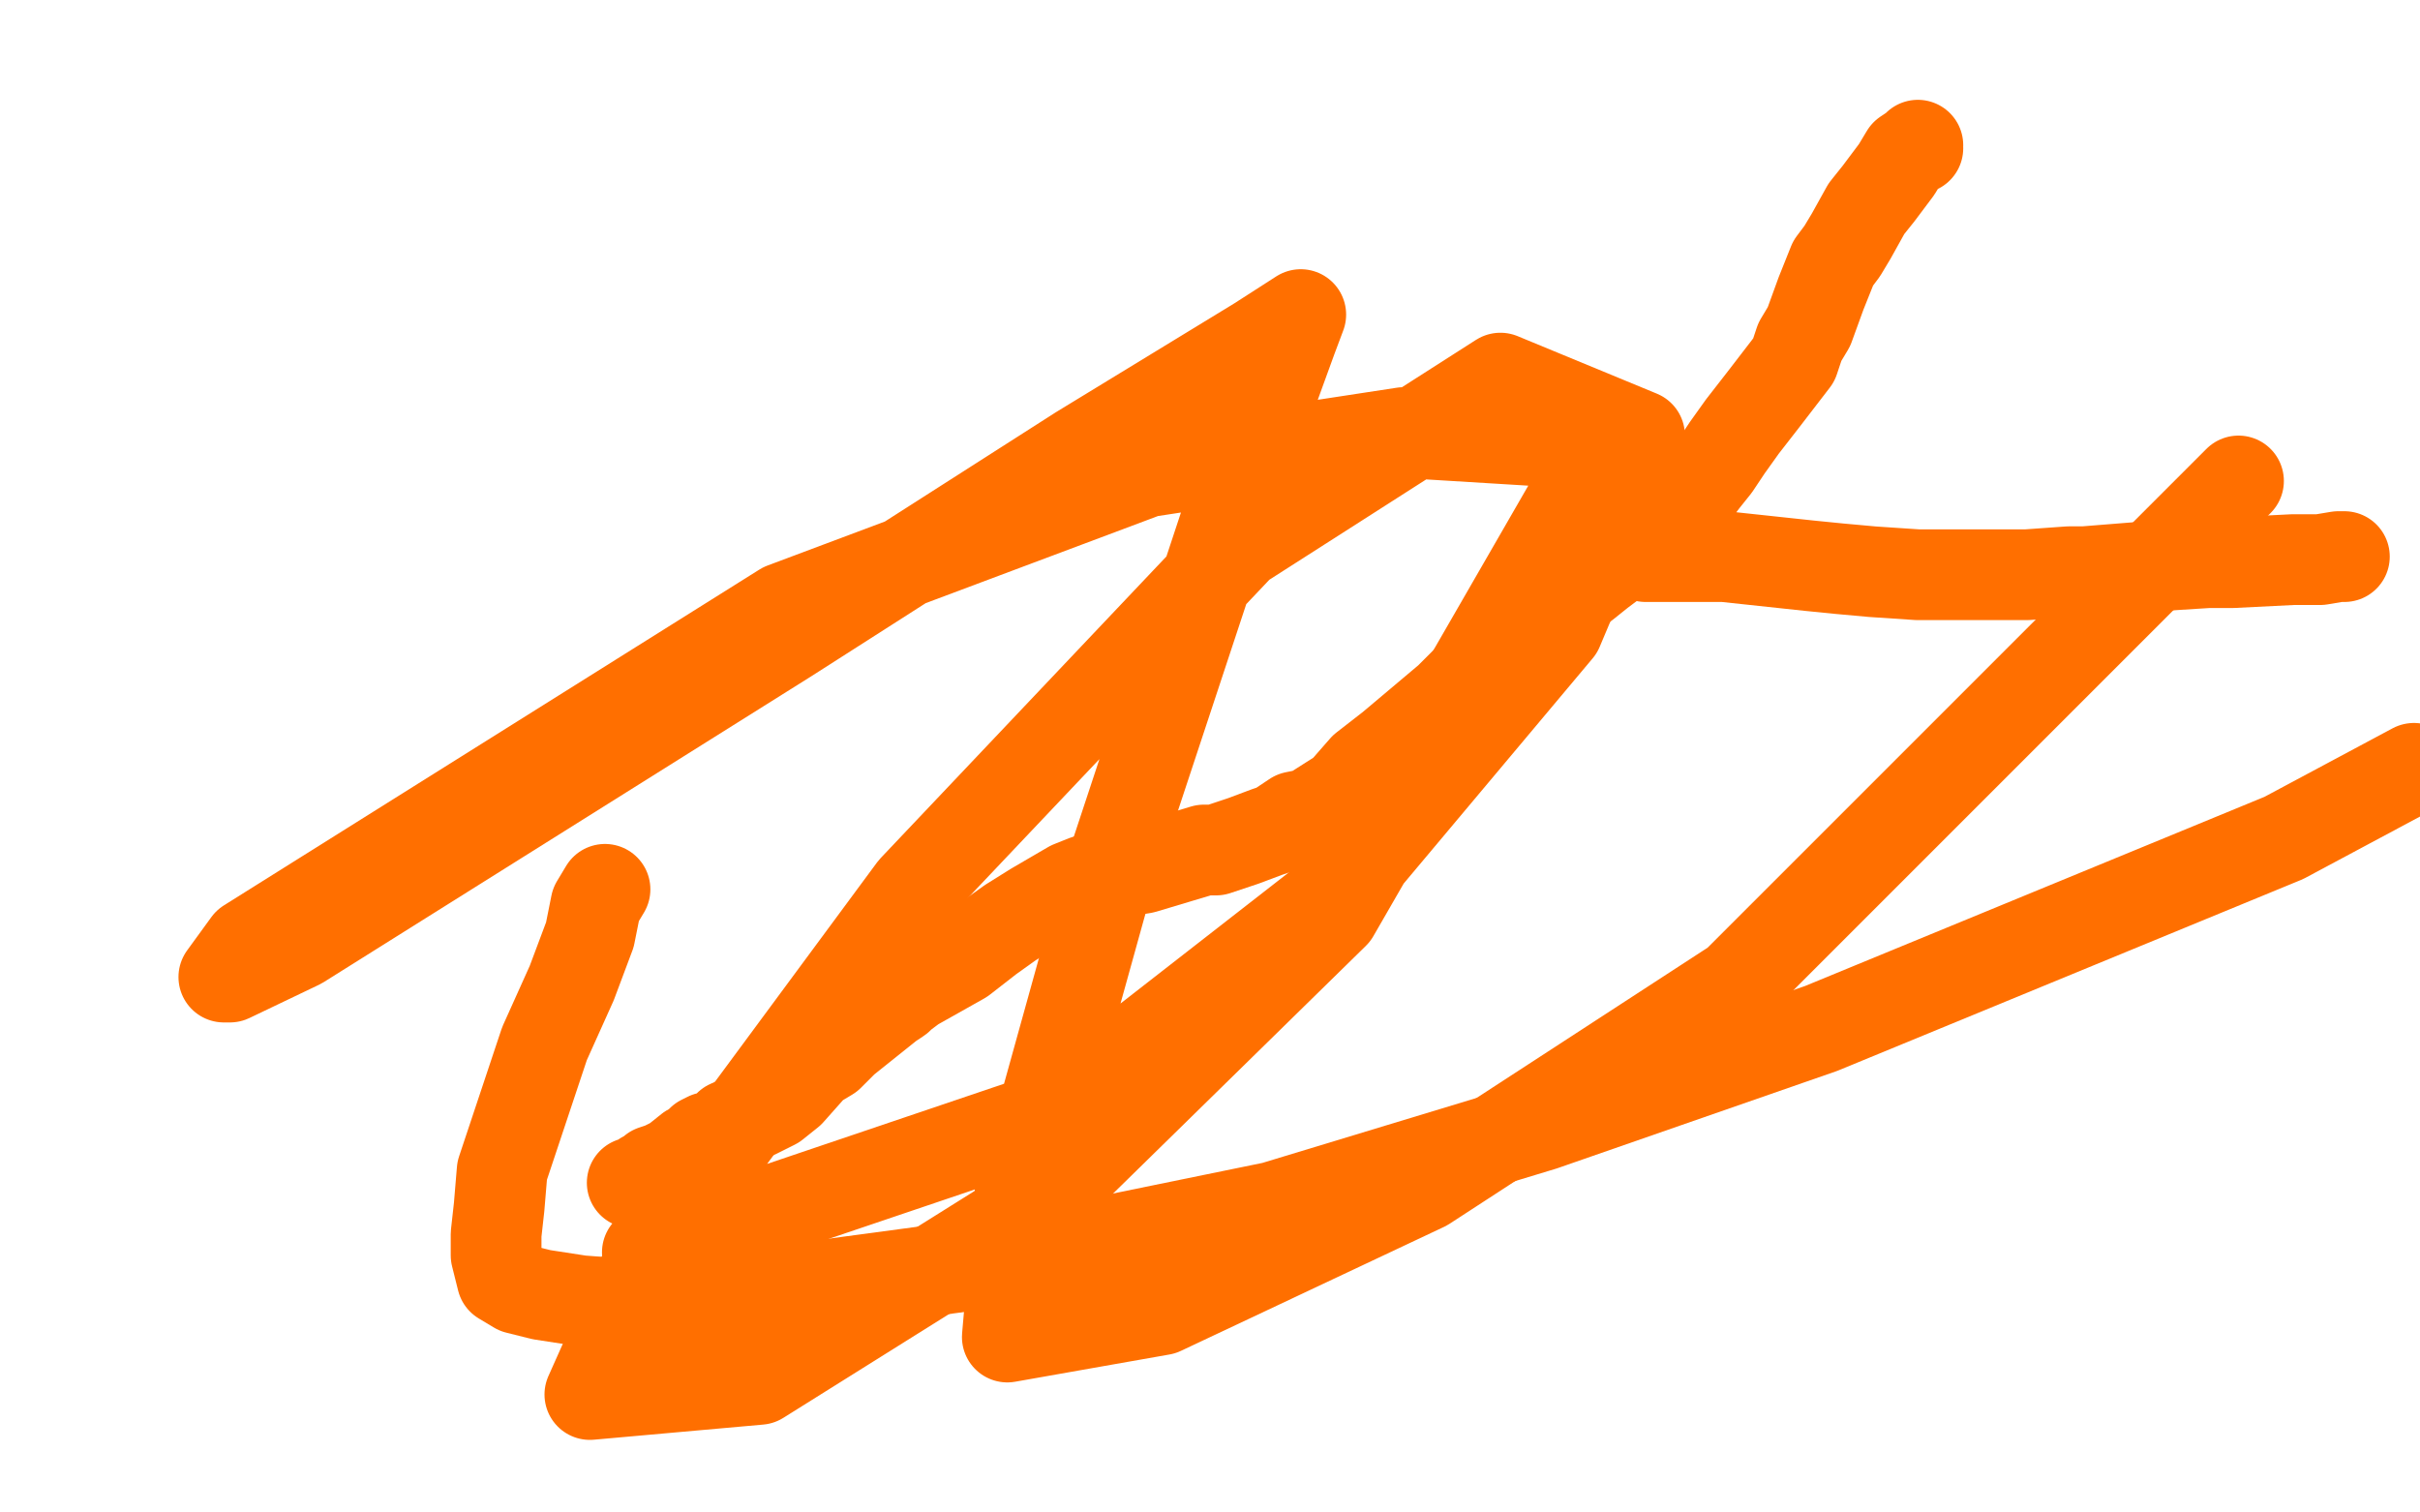
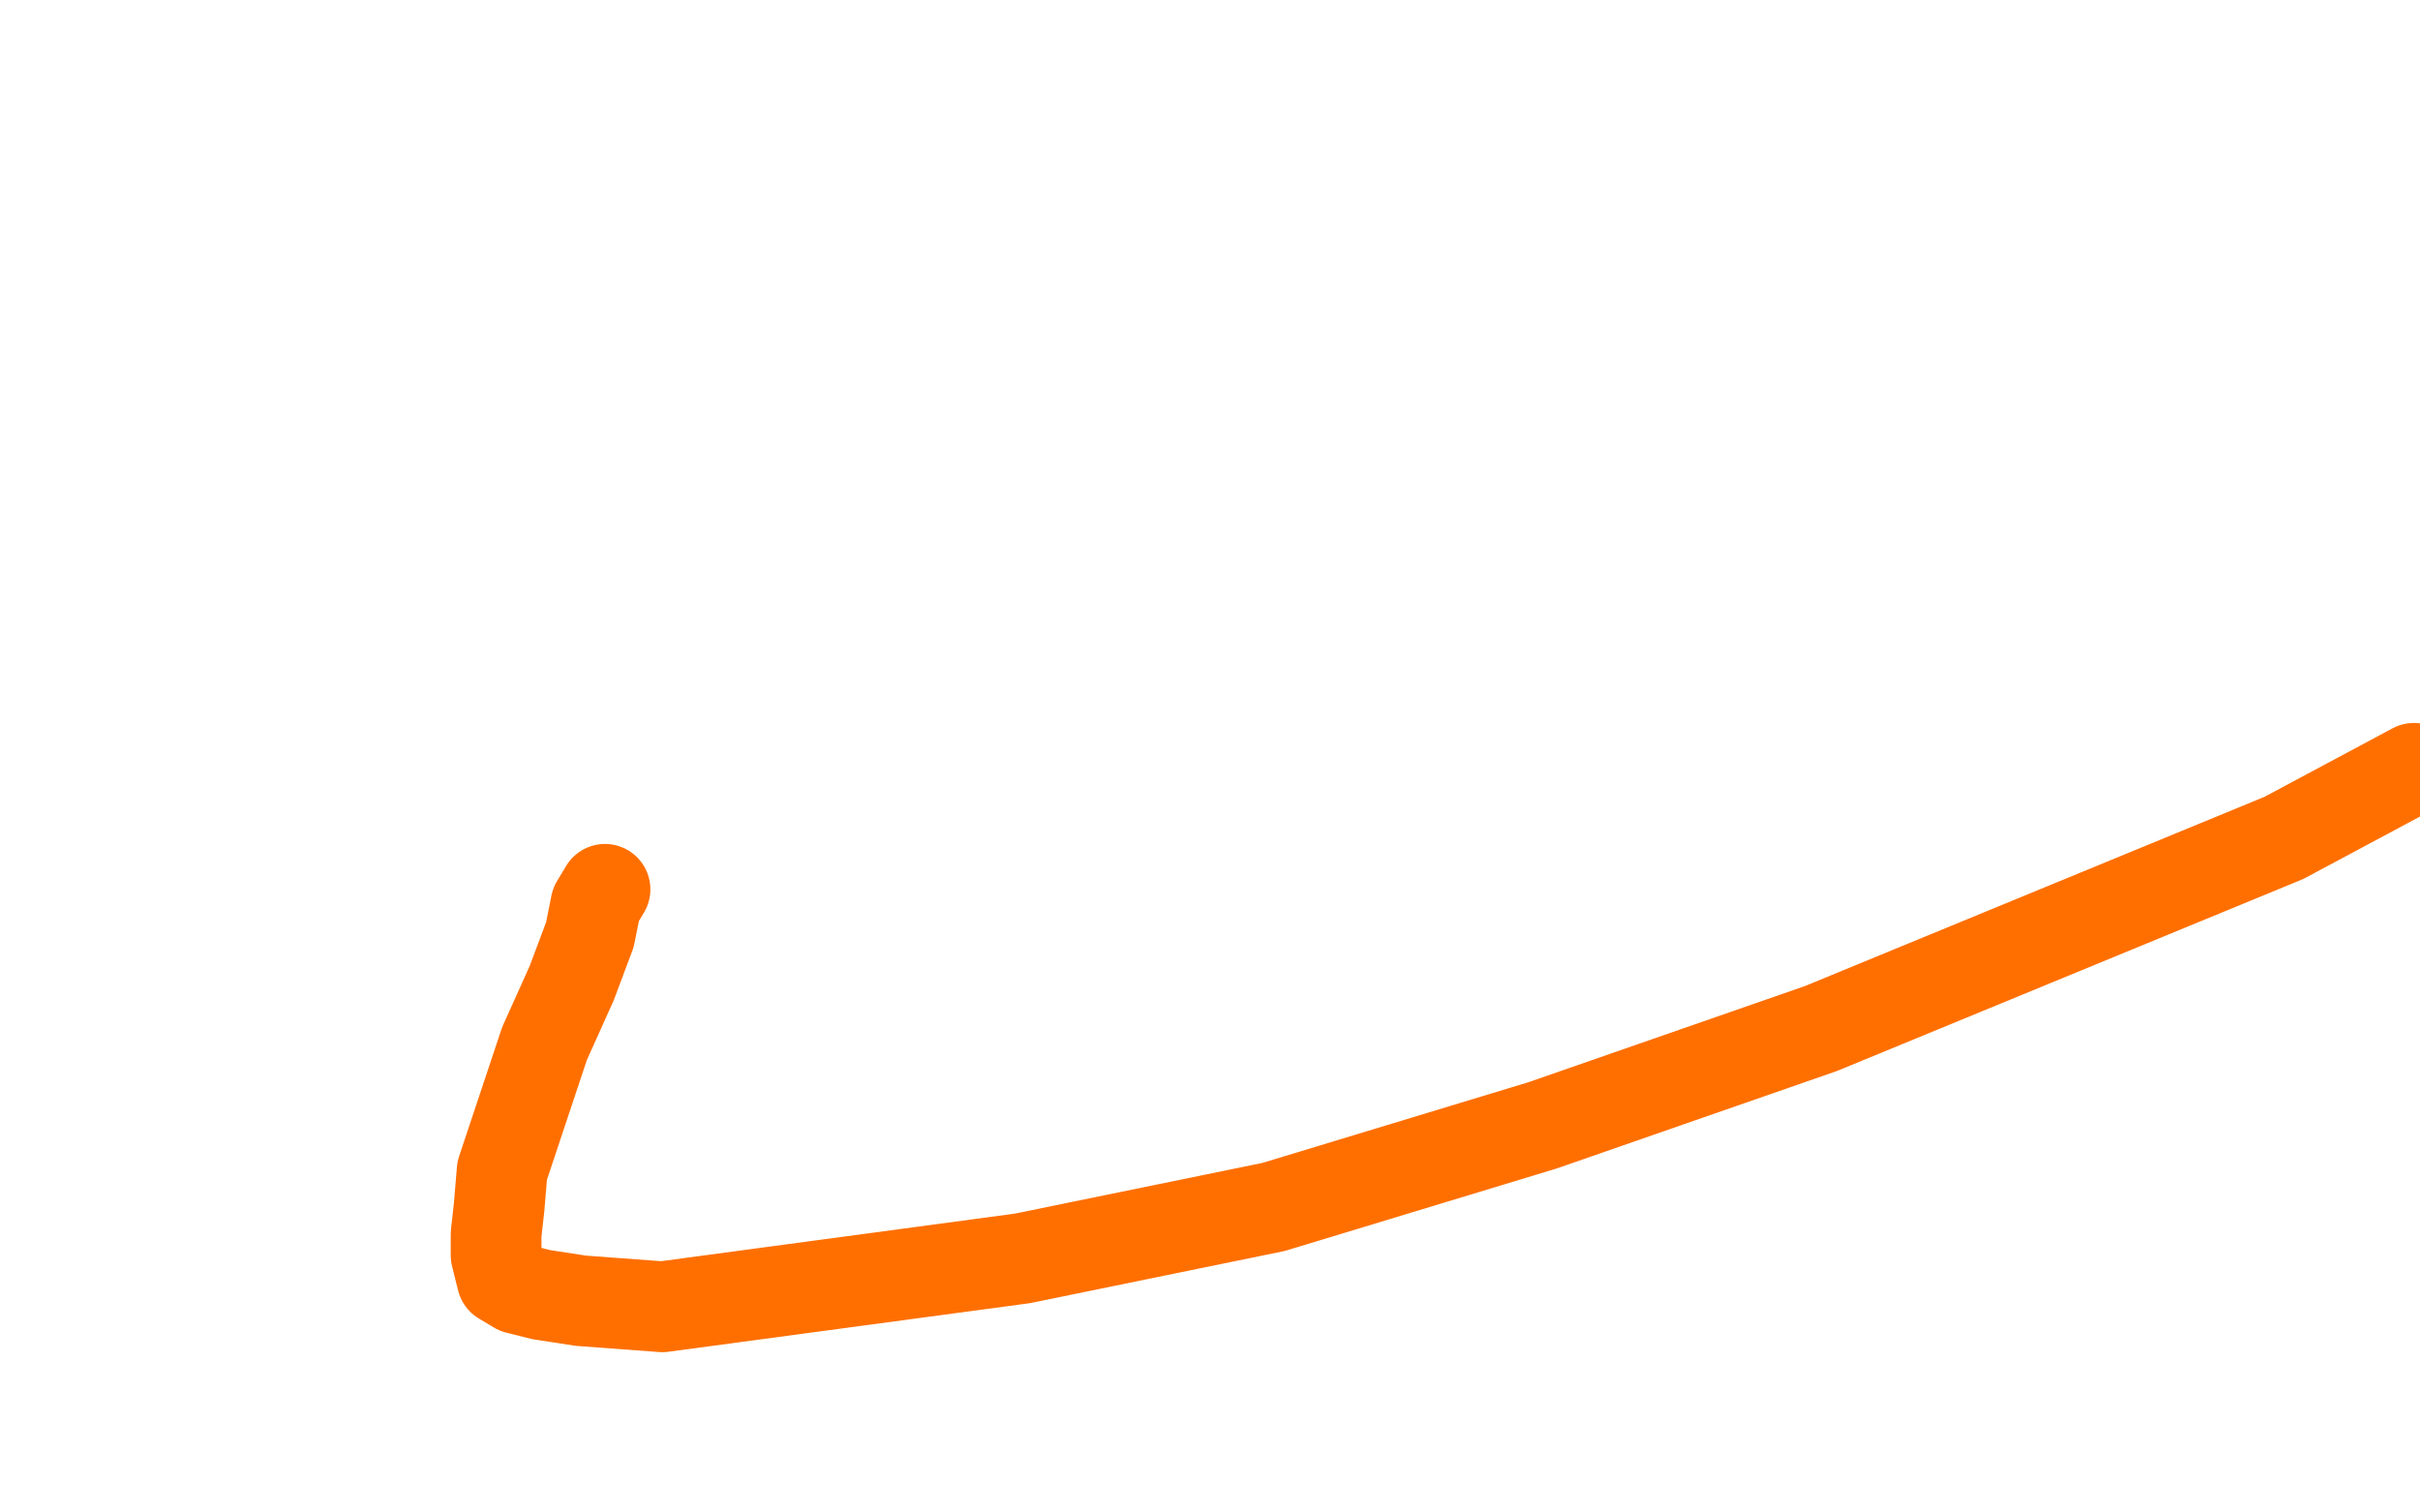
<svg xmlns="http://www.w3.org/2000/svg" width="800" height="500" version="1.1" style="stroke-antialiasing: false">
  <desc>This SVG has been created on https://colorillo.com/</desc>
  <rect x="0" y="0" width="800" height="500" style="fill: rgb(255,255,255); stroke-width:0" />
-   <polyline points="634,48 633,49 633,49 634,49 634,49 633,49 633,49 630,51 630,51 627,56 627,56 624,60 624,60 621,64 621,64 617,69 612,78 609,83 606,87 604,92 602,97 598,108 595,113 593,119 583,132 576,141 571,148 567,154 563,159 560,163 558,165 554,168 550,174 549,177 547,178 546,181 546,182 545,182 544,182 544,184 549,184 550,184 553,184 566,184 570,184 598,187 608,188 619,189 634,190 642,190 670,190 684,189 689,189 714,187 730,186 733,186 738,186 758,185 761,185 764,185 767,185 773,184 774,184 775,184" style="fill: none; stroke: #ff6f00; stroke-width: 30; stroke-linejoin: round; stroke-linecap: round; stroke-antialiasing: false; stroke-antialias: 0; opacity: 1.0" />
-   <polyline points="547,179 547,178 547,178 546,179 543,179 542,180 538,182 533,186 529,189 524,193 520,196 517,200 513,203 510,207 507,209 503,213 499,215 495,218 487,223 479,231 460,247 451,254 444,262 433,269 428,270 425,272 422,274 419,275 411,278 408,279 402,281 398,281 378,287 366,289 359,291 354,293 342,300 334,305 327,310 318,317 302,326 298,329 297,330 294,332 289,336 284,340 279,344 274,349 269,352 261,361 256,365 250,368 241,372 240,373 238,375 237,375 236,376 235,376 234,376 232,377 229,380 228,380 223,384 219,386 216,387 214,389 213,389 211,391 209,391" style="fill: none; stroke: #ff6f00; stroke-width: 30; stroke-linejoin: round; stroke-linecap: round; stroke-antialiasing: false; stroke-antialias: 0; opacity: 1.0" />
  <polyline points="200,294 197,299 197,299 195,309 195,309 189,325 189,325 180,345 180,345 166,387 166,387 165,399 165,399 164,408 164,415 166,423 171,426 179,428 192,430 219,432 338,416 421,399 510,372 602,340 755,277 798,254" style="fill: none; stroke: #ff6f00; stroke-width: 30; stroke-linejoin: round; stroke-linecap: round; stroke-antialiasing: false; stroke-antialias: 0; opacity: 1.0" />
-   <polyline points="740,159 574,325 574,325 471,392 471,392 384,433 384,433 333,442 333,442 337,396 337,396 367,288 367,288 407,167 427,112 430,104 416,113 357,149 260,211 99,312 76,323 74,323 82,312 259,201 379,156 464,143 513,146 524,158 441,302 342,399 251,456 195,461 220,405 302,294 410,180 496,125 542,144 515,208 442,295 347,369 214,414" style="fill: none; stroke: #ff6f00; stroke-width: 30; stroke-linejoin: round; stroke-linecap: round; stroke-antialiasing: false; stroke-antialias: 0; opacity: 1.0" />
</svg>